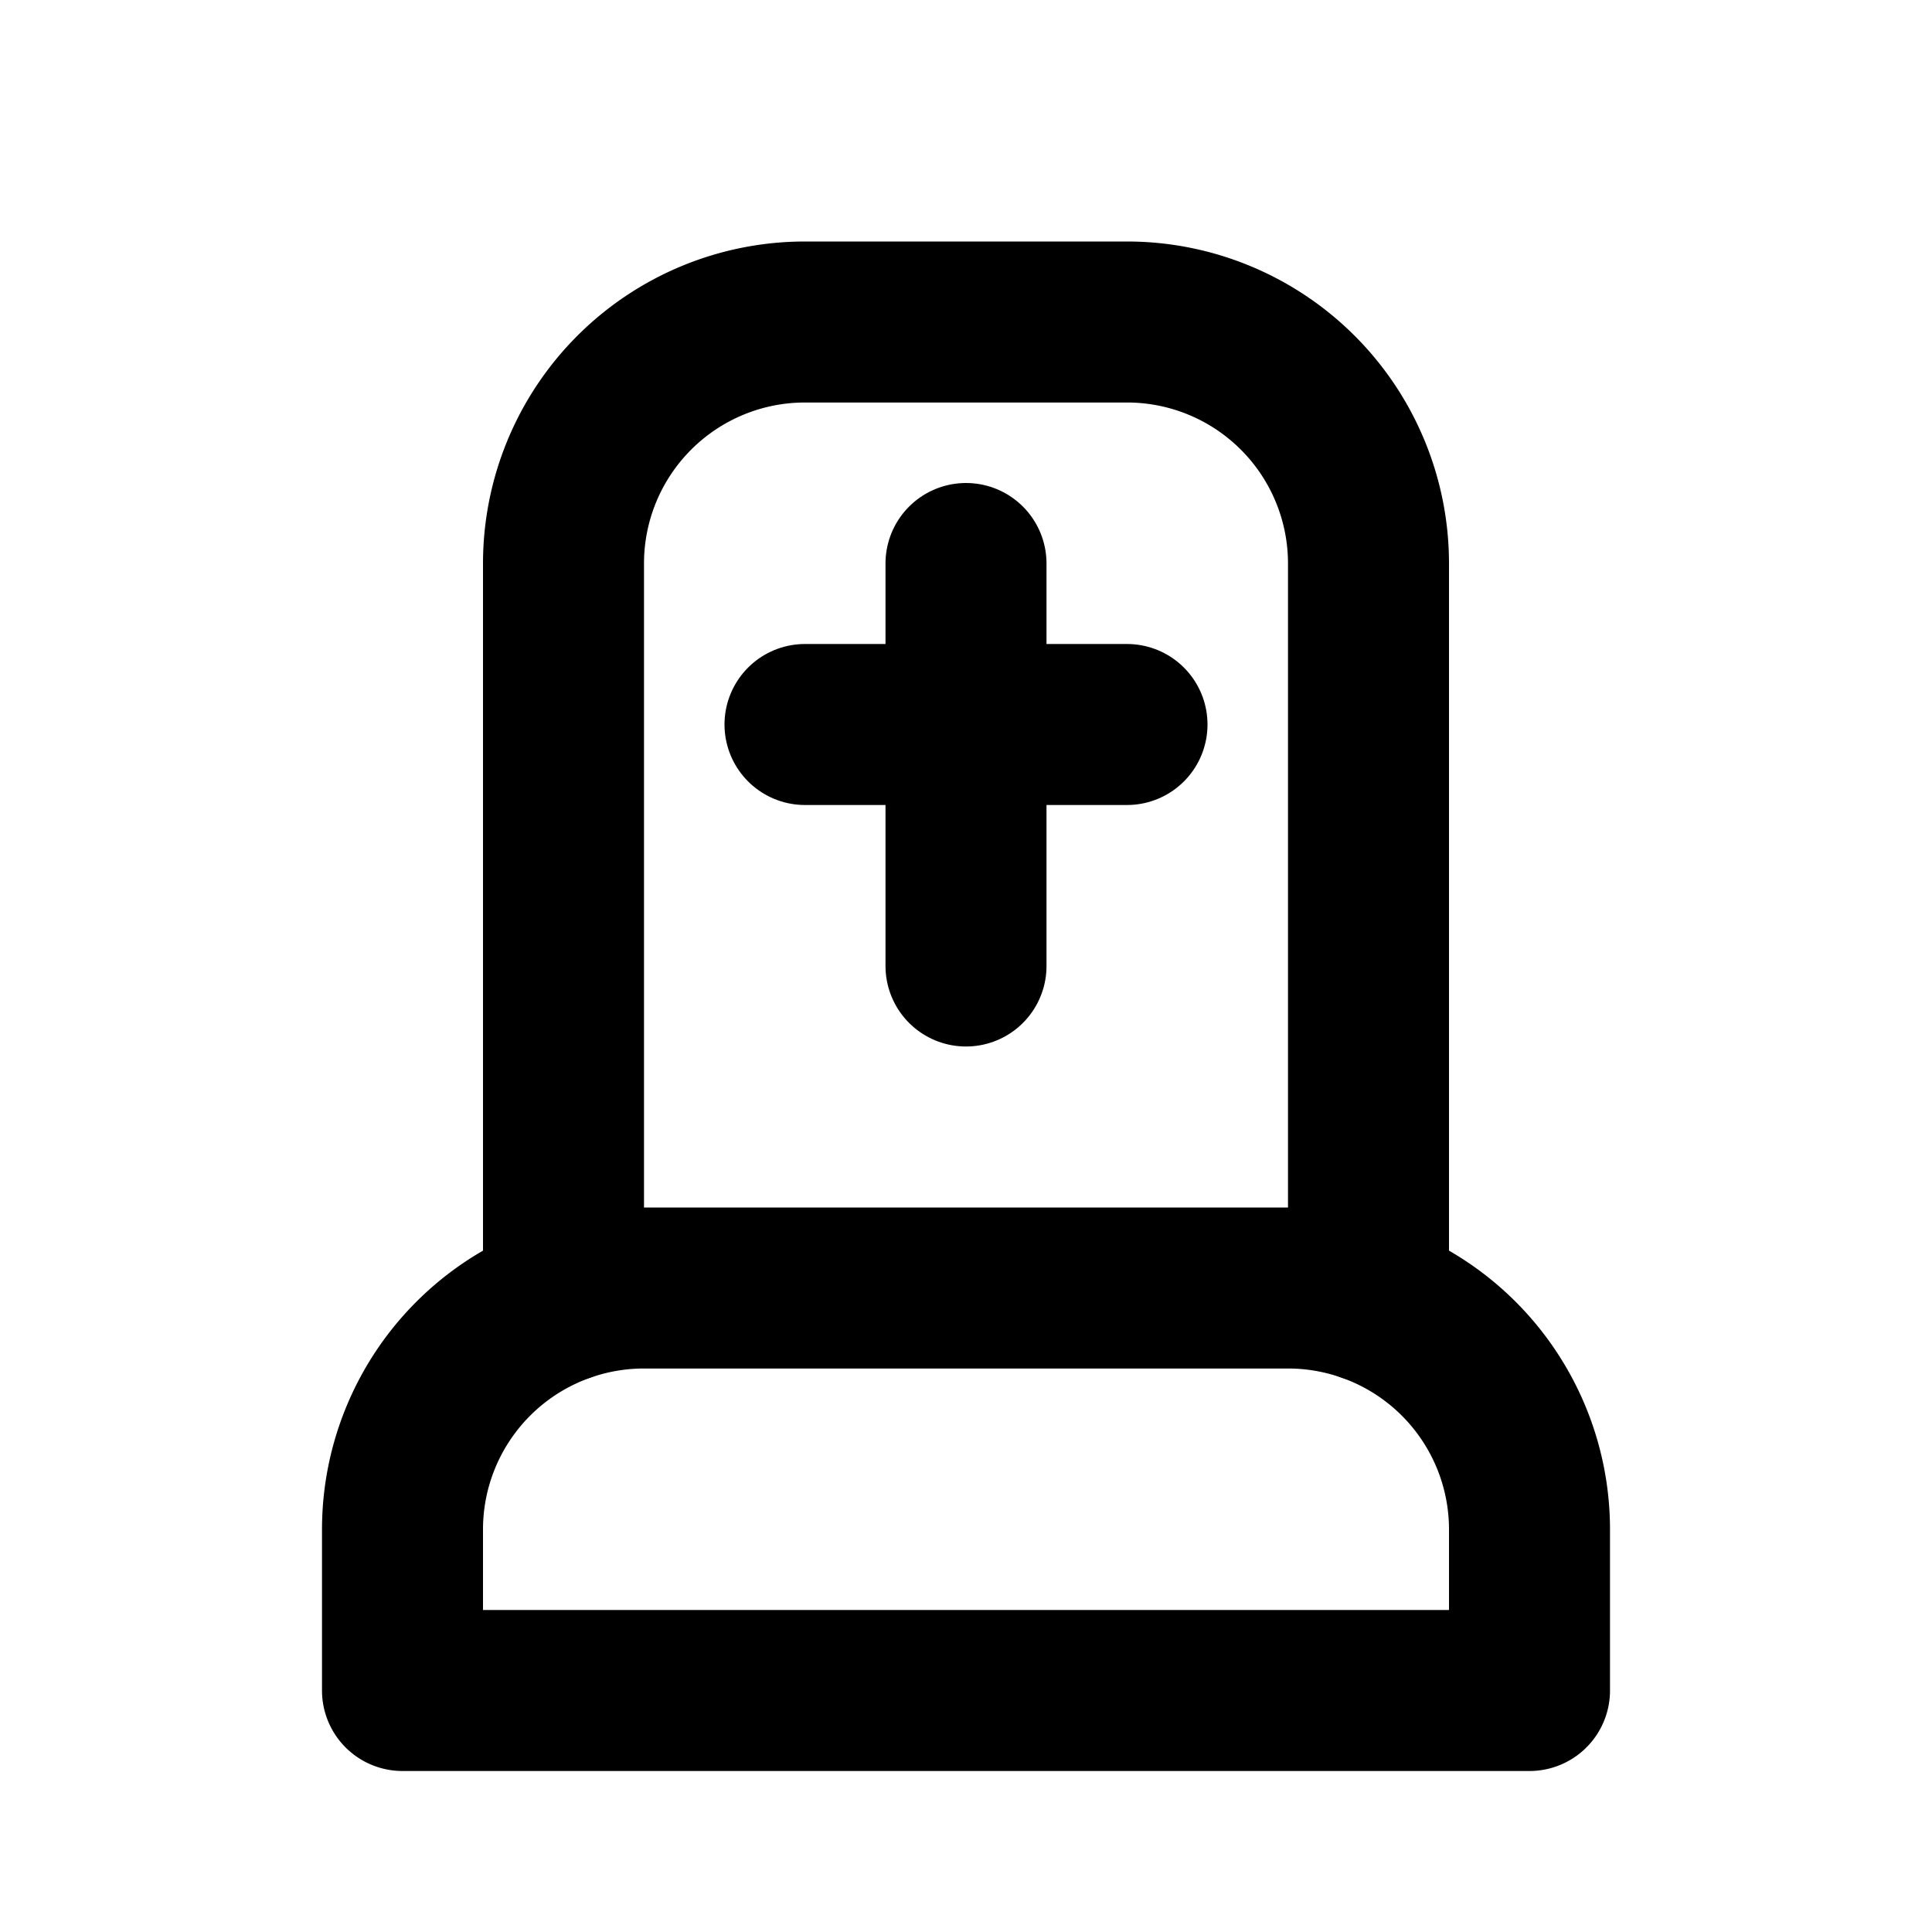
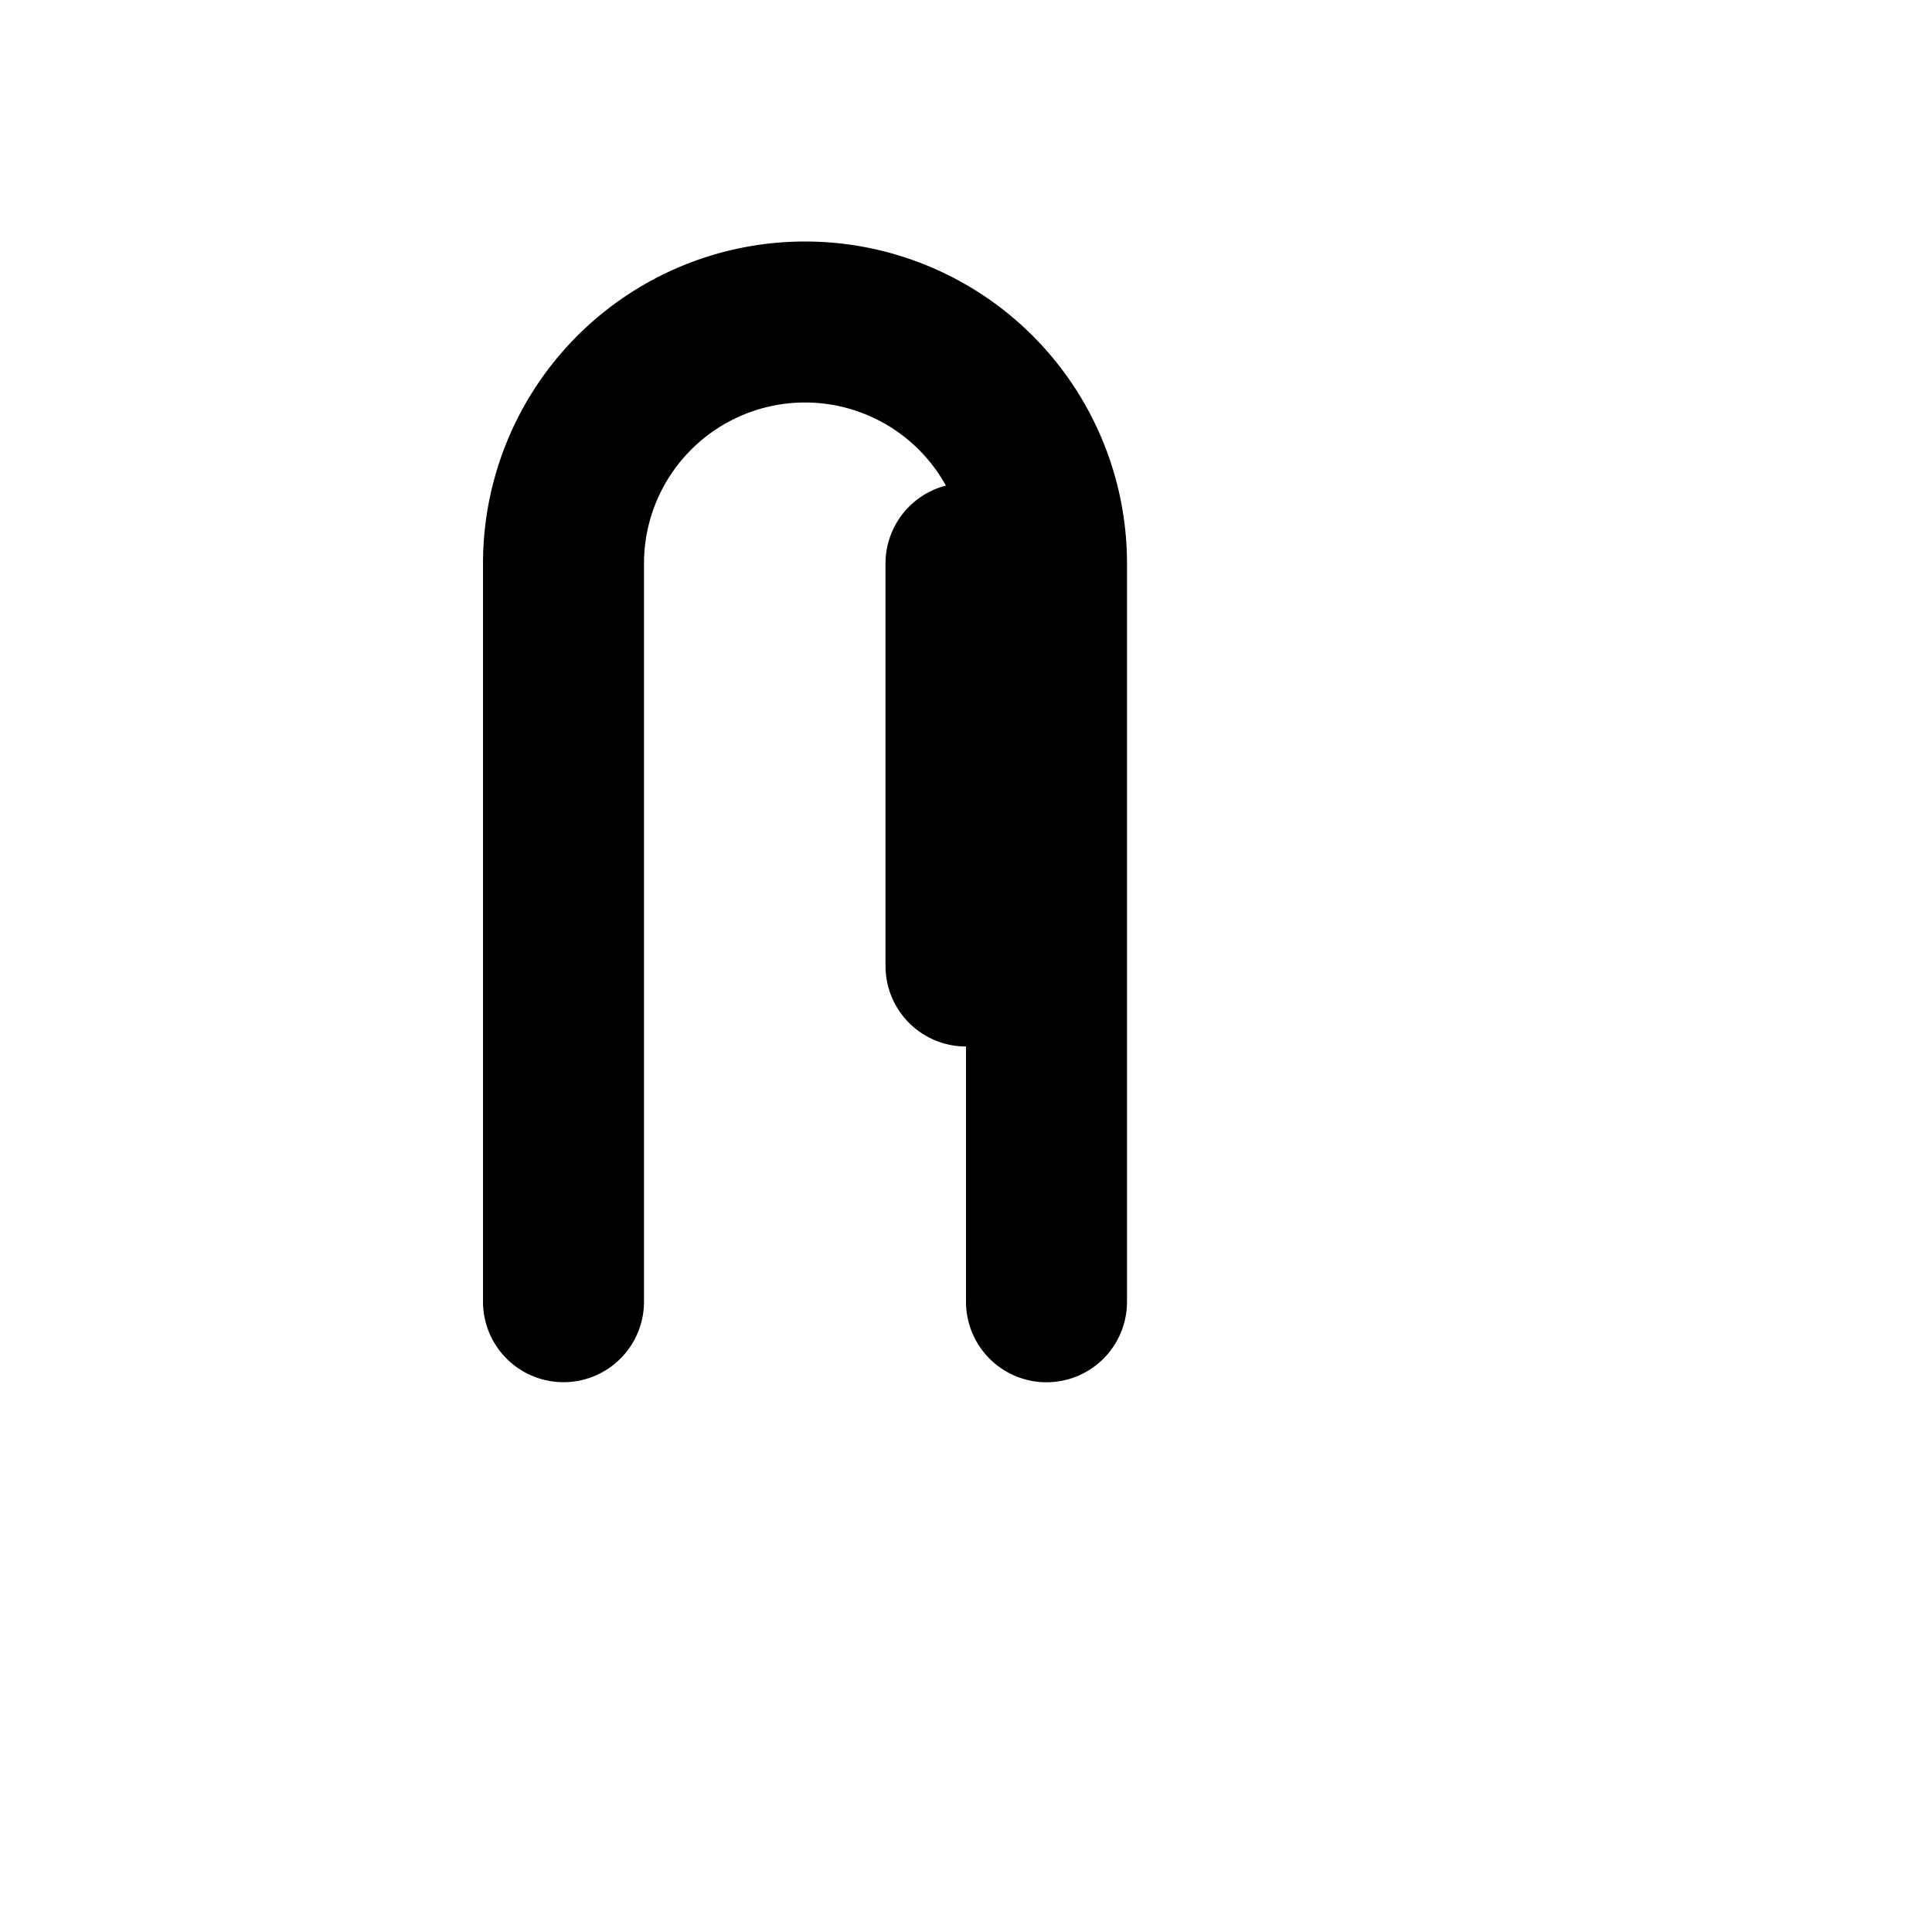
<svg xmlns="http://www.w3.org/2000/svg" width="512" height="512" viewBox="0 0 24 24" fill="none" stroke="currentColor" stroke-width="2" stroke-linecap="round" stroke-linejoin="round">
-   <path d="M7 16.17v-9.17a3 3 0 0 1 3 -3h4a3 3 0 0 1 3 3v9.171" />
+   <path d="M7 16.17v-9.17a3 3 0 0 1 3 -3a3 3 0 0 1 3 3v9.171" />
  <path d="M12 7v5" />
-   <path d="M10 9h4" />
-   <path d="M5 21v-2a3 3 0 0 1 3 -3h8a3 3 0 0 1 3 3v2h-14z" />
</svg>